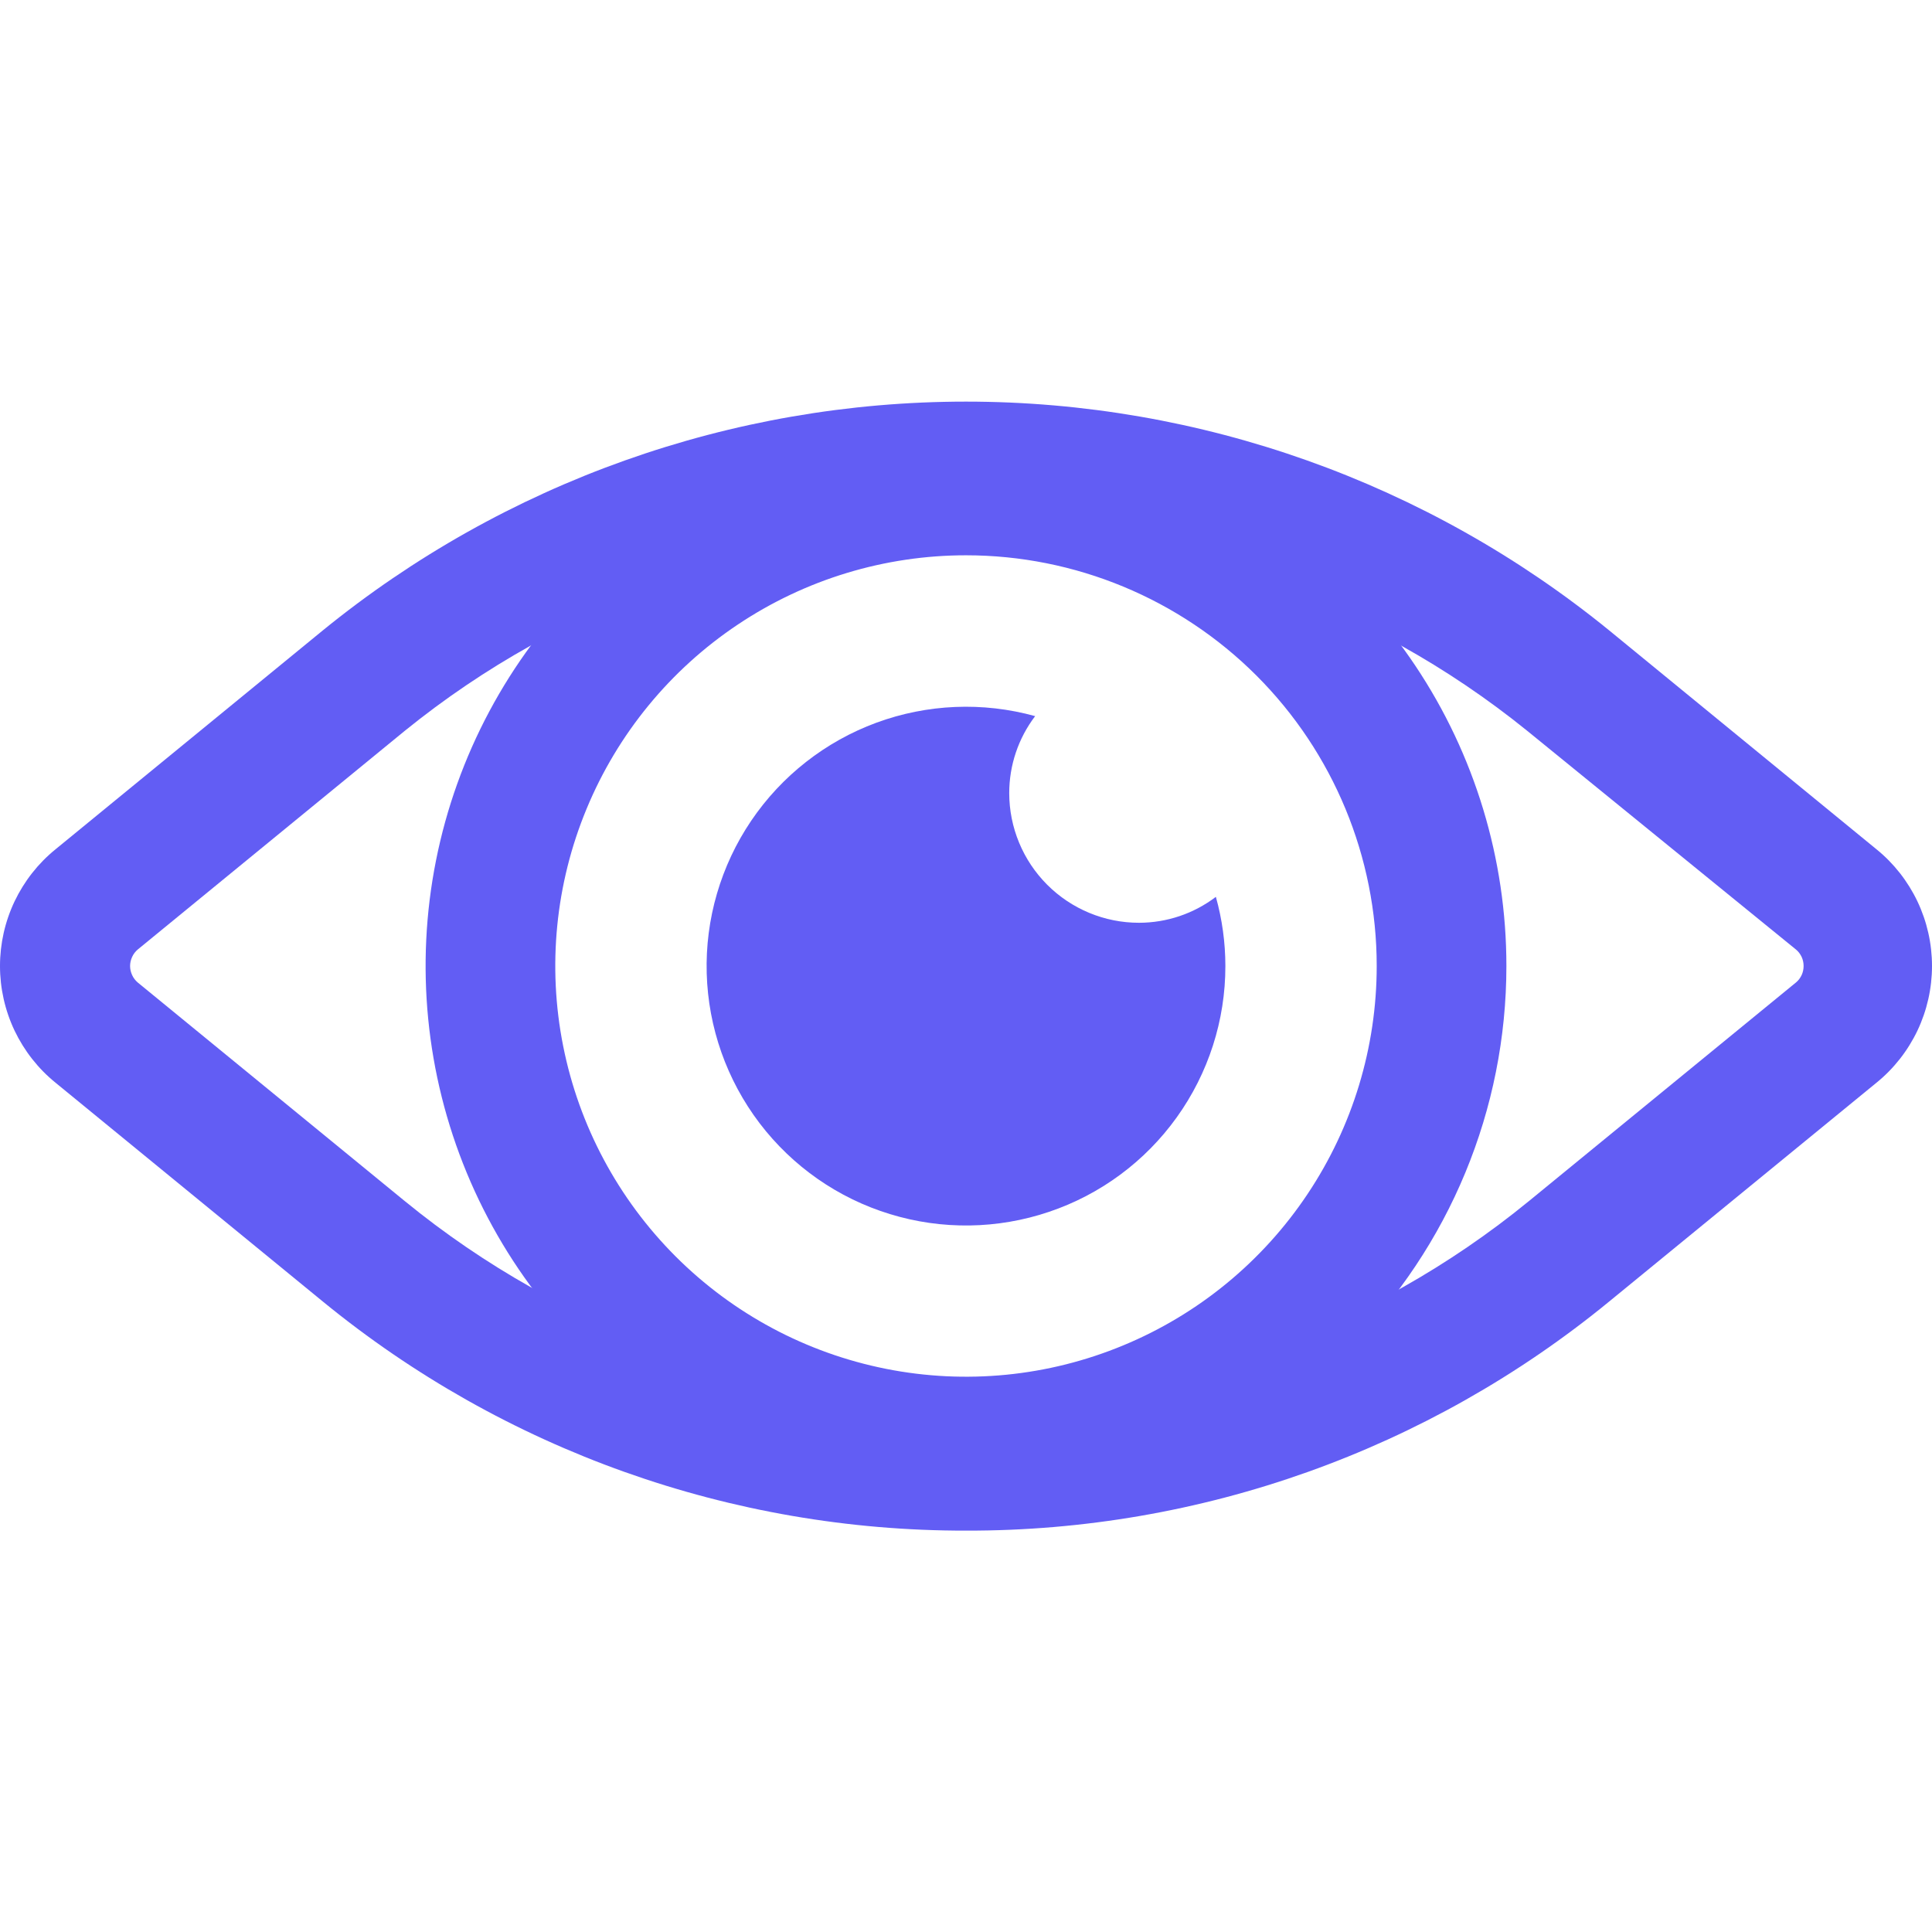
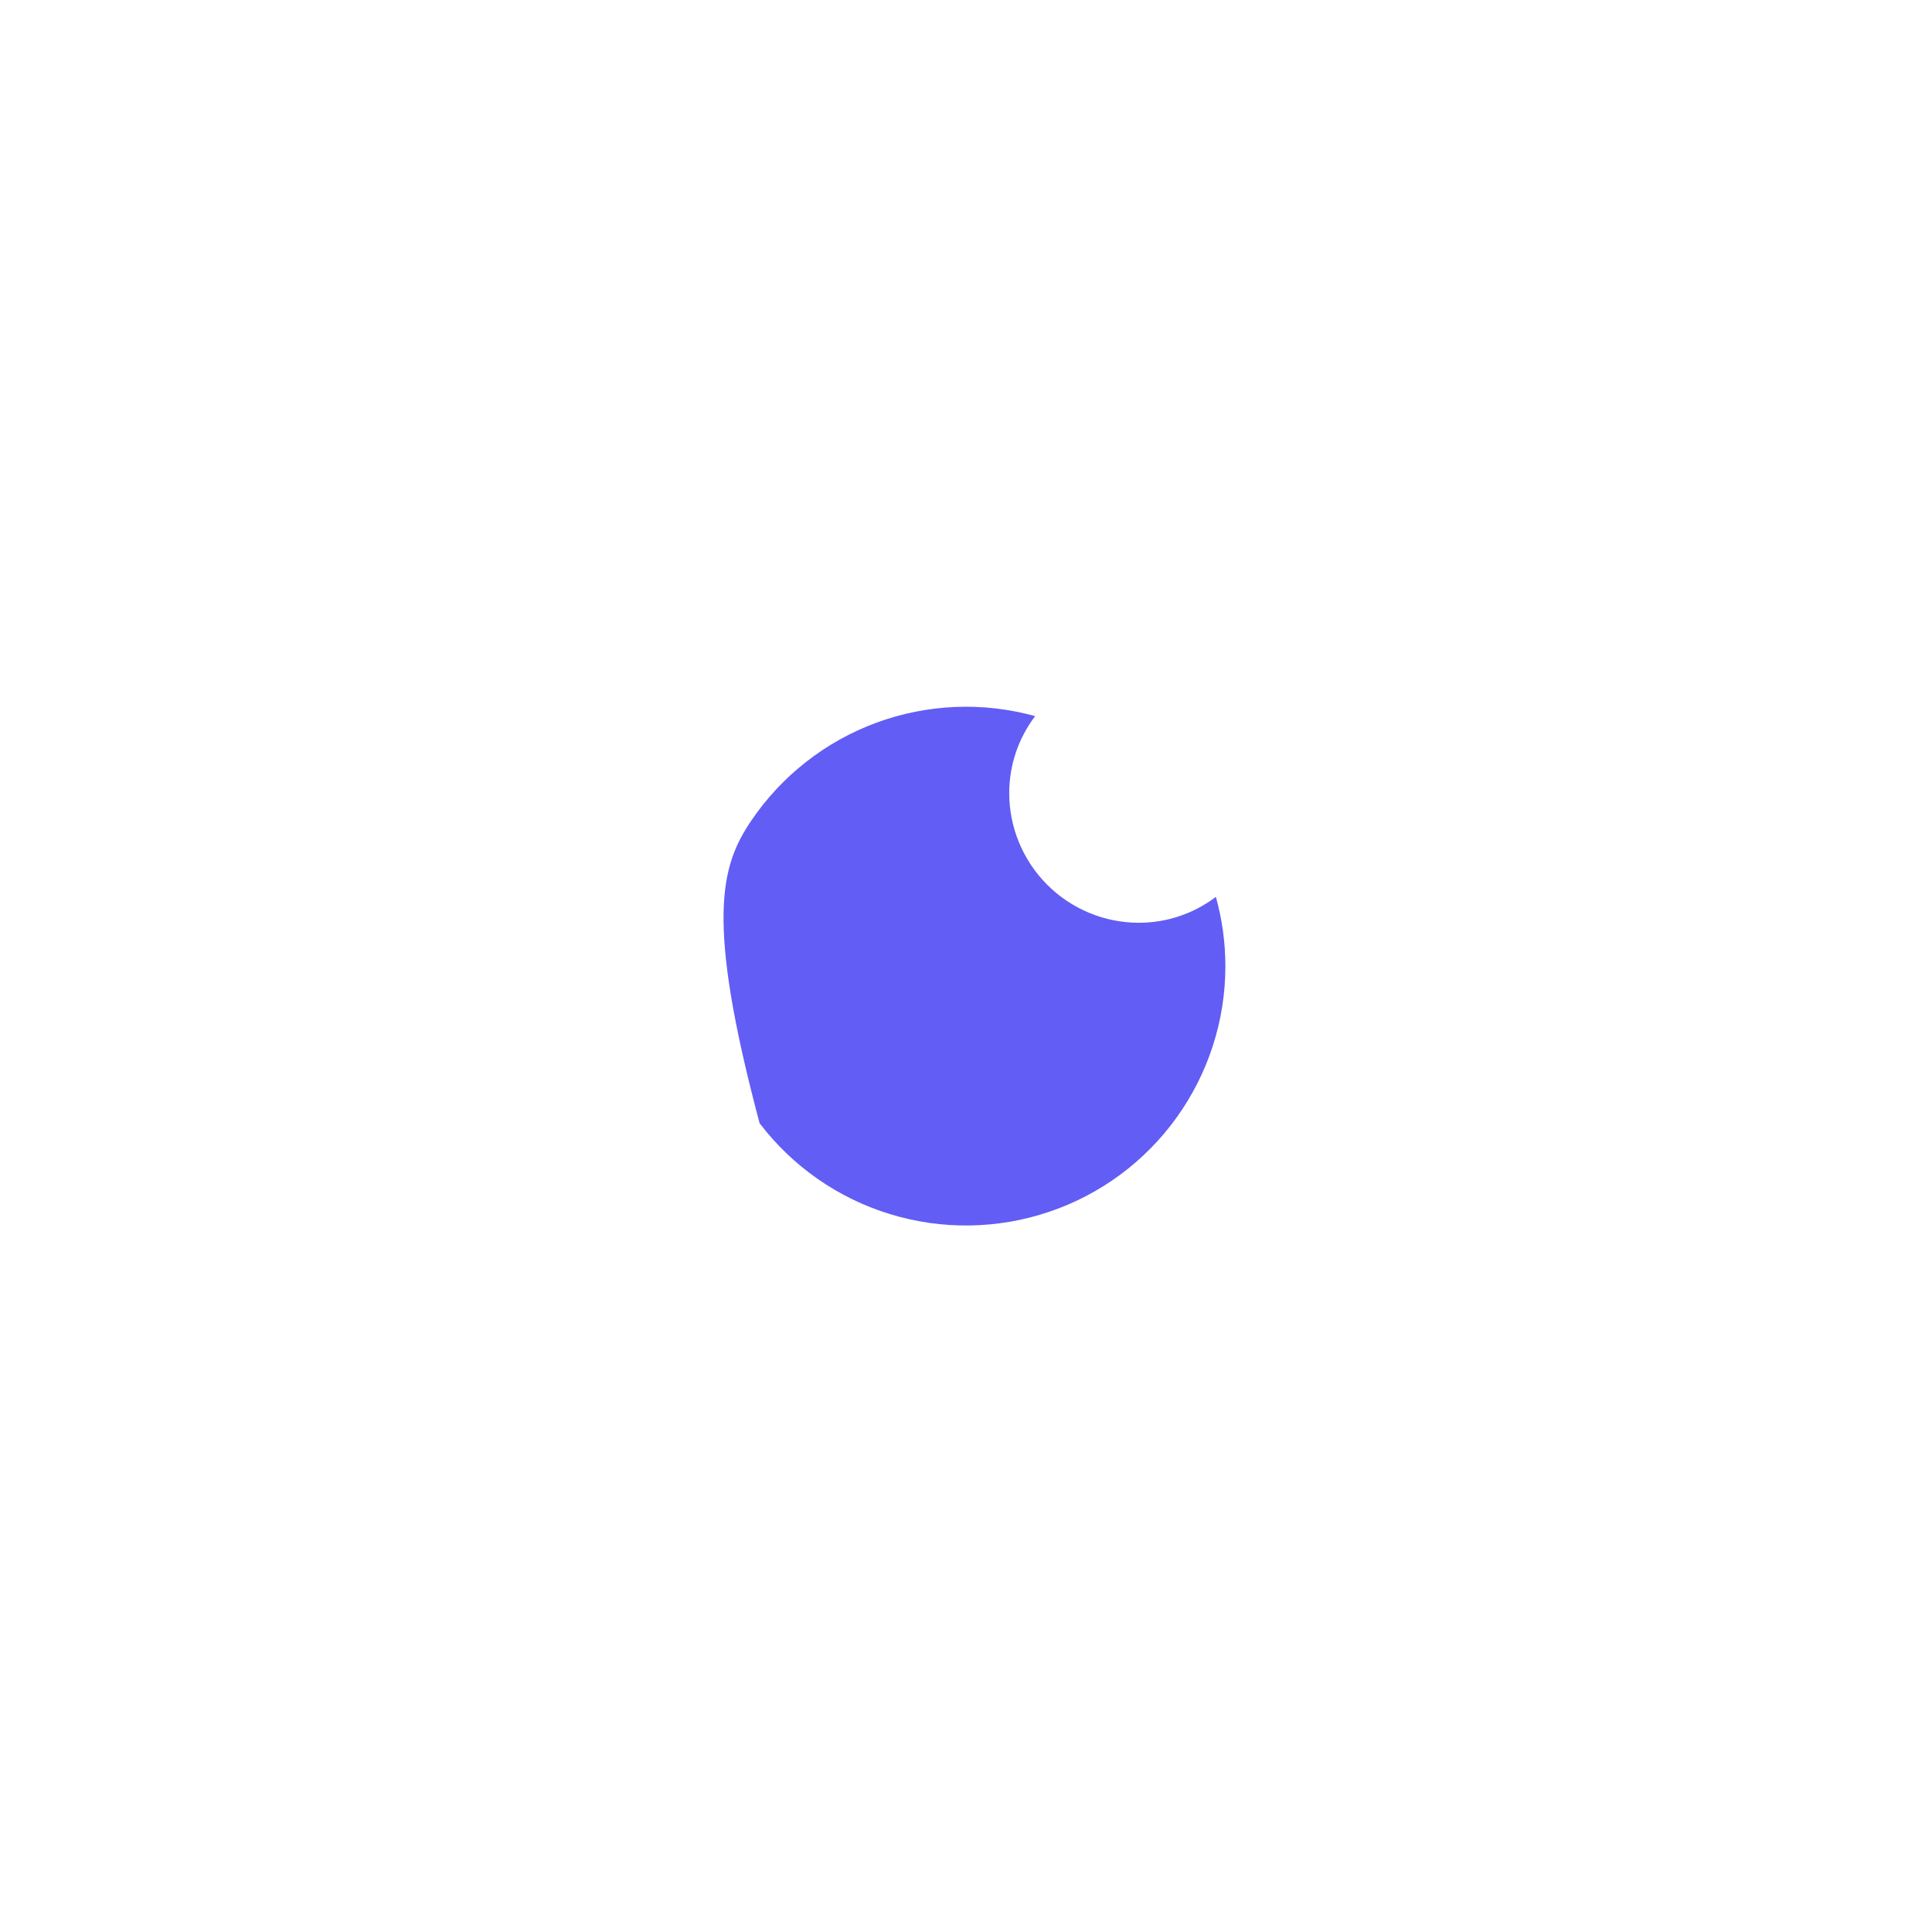
<svg xmlns="http://www.w3.org/2000/svg" width="24" height="24" viewBox="0 0 24 24" fill="none">
  <g clip-path="url(#clip0_1454_5060)">
-     <path d="M12 19.014C9.087 19.019 6.263 18.013 4.009 16.167L0.69 13.45C0.474 13.275 0.301 13.054 0.181 12.803C0.062 12.552 0 12.278 0 12C0 11.722 0.062 11.448 0.181 11.197C0.301 10.946 0.474 10.725 0.69 10.55L4.009 7.832C6.266 5.994 9.088 4.989 12 4.989C14.912 4.989 17.734 5.994 19.991 7.832L23.31 10.55C23.526 10.725 23.699 10.946 23.819 11.197C23.938 11.448 24 11.722 24 12C24 12.278 23.938 12.552 23.819 12.803C23.699 13.054 23.526 13.275 23.31 13.45L19.991 16.167C17.738 18.015 14.913 19.021 12 19.014ZM12 6.629C9.463 6.616 7 7.481 5.029 9.078L1.71 11.796C1.681 11.821 1.657 11.852 1.641 11.888C1.625 11.923 1.616 11.961 1.616 12C1.616 12.039 1.625 12.077 1.641 12.112C1.657 12.148 1.681 12.179 1.71 12.204L5.029 14.921C6.999 16.532 9.466 17.412 12.011 17.412C14.556 17.412 17.022 16.532 18.992 14.921L22.311 12.204C22.341 12.179 22.364 12.148 22.381 12.112C22.397 12.077 22.405 12.039 22.405 12C22.405 11.961 22.397 11.923 22.381 11.888C22.364 11.852 22.341 11.821 22.311 11.796L18.971 9.078C16.999 7.483 14.537 6.618 12 6.629Z" fill="#625DF4" />
-     <path d="M12 18.713C10.672 18.713 9.375 18.319 8.271 17.582C7.167 16.844 6.306 15.796 5.798 14.569C5.29 13.342 5.157 11.992 5.416 10.69C5.675 9.388 6.314 8.192 7.253 7.253C8.192 6.314 9.388 5.675 10.691 5.416C11.993 5.157 13.342 5.29 14.569 5.798C15.796 6.306 16.844 7.166 17.582 8.27C18.32 9.374 18.713 10.672 18.713 12C18.713 13.78 18.006 15.488 16.747 16.747C15.488 18.006 13.781 18.713 12 18.713ZM12 6.898C10.991 6.898 10.005 7.197 9.166 7.758C8.327 8.318 7.673 9.115 7.287 10.047C6.9 10.98 6.799 12.006 6.996 12.995C7.193 13.985 7.679 14.894 8.393 15.608C9.106 16.321 10.015 16.807 11.005 17.004C11.995 17.201 13.02 17.1 13.953 16.713C14.885 16.327 15.682 15.673 16.242 14.834C16.803 13.995 17.102 13.009 17.102 12C17.102 10.647 16.565 9.349 15.608 8.392C14.651 7.436 13.353 6.898 12 6.898Z" fill="#625DF4" />
-     <path d="M15.222 12C15.223 12.674 15.011 13.332 14.618 13.88C14.225 14.428 13.67 14.839 13.031 15.054C12.392 15.27 11.701 15.28 11.056 15.082C10.411 14.885 9.845 14.49 9.436 13.953C9.028 13.416 8.798 12.765 8.779 12.091C8.76 11.417 8.954 10.754 9.332 10.195C9.71 9.637 10.254 9.211 10.886 8.978C11.519 8.745 12.209 8.716 12.859 8.896C12.65 9.171 12.537 9.506 12.537 9.852C12.537 10.279 12.707 10.689 13.009 10.991C13.311 11.293 13.721 11.463 14.148 11.463C14.494 11.463 14.829 11.35 15.104 11.141C15.182 11.42 15.222 11.709 15.222 12Z" fill="#625DF4" />
+     <path d="M15.222 12C15.223 12.674 15.011 13.332 14.618 13.88C14.225 14.428 13.67 14.839 13.031 15.054C12.392 15.27 11.701 15.28 11.056 15.082C10.411 14.885 9.845 14.49 9.436 13.953C8.76 11.417 8.954 10.754 9.332 10.195C9.71 9.637 10.254 9.211 10.886 8.978C11.519 8.745 12.209 8.716 12.859 8.896C12.65 9.171 12.537 9.506 12.537 9.852C12.537 10.279 12.707 10.689 13.009 10.991C13.311 11.293 13.721 11.463 14.148 11.463C14.494 11.463 14.829 11.35 15.104 11.141C15.182 11.42 15.222 11.709 15.222 12Z" fill="#625DF4" />
  </g>
  <defs>
    <clipPath id="clip0_1454_5060">
      <rect width="24" height="24" fill="white" />
    </clipPath>
  </defs>
</svg>